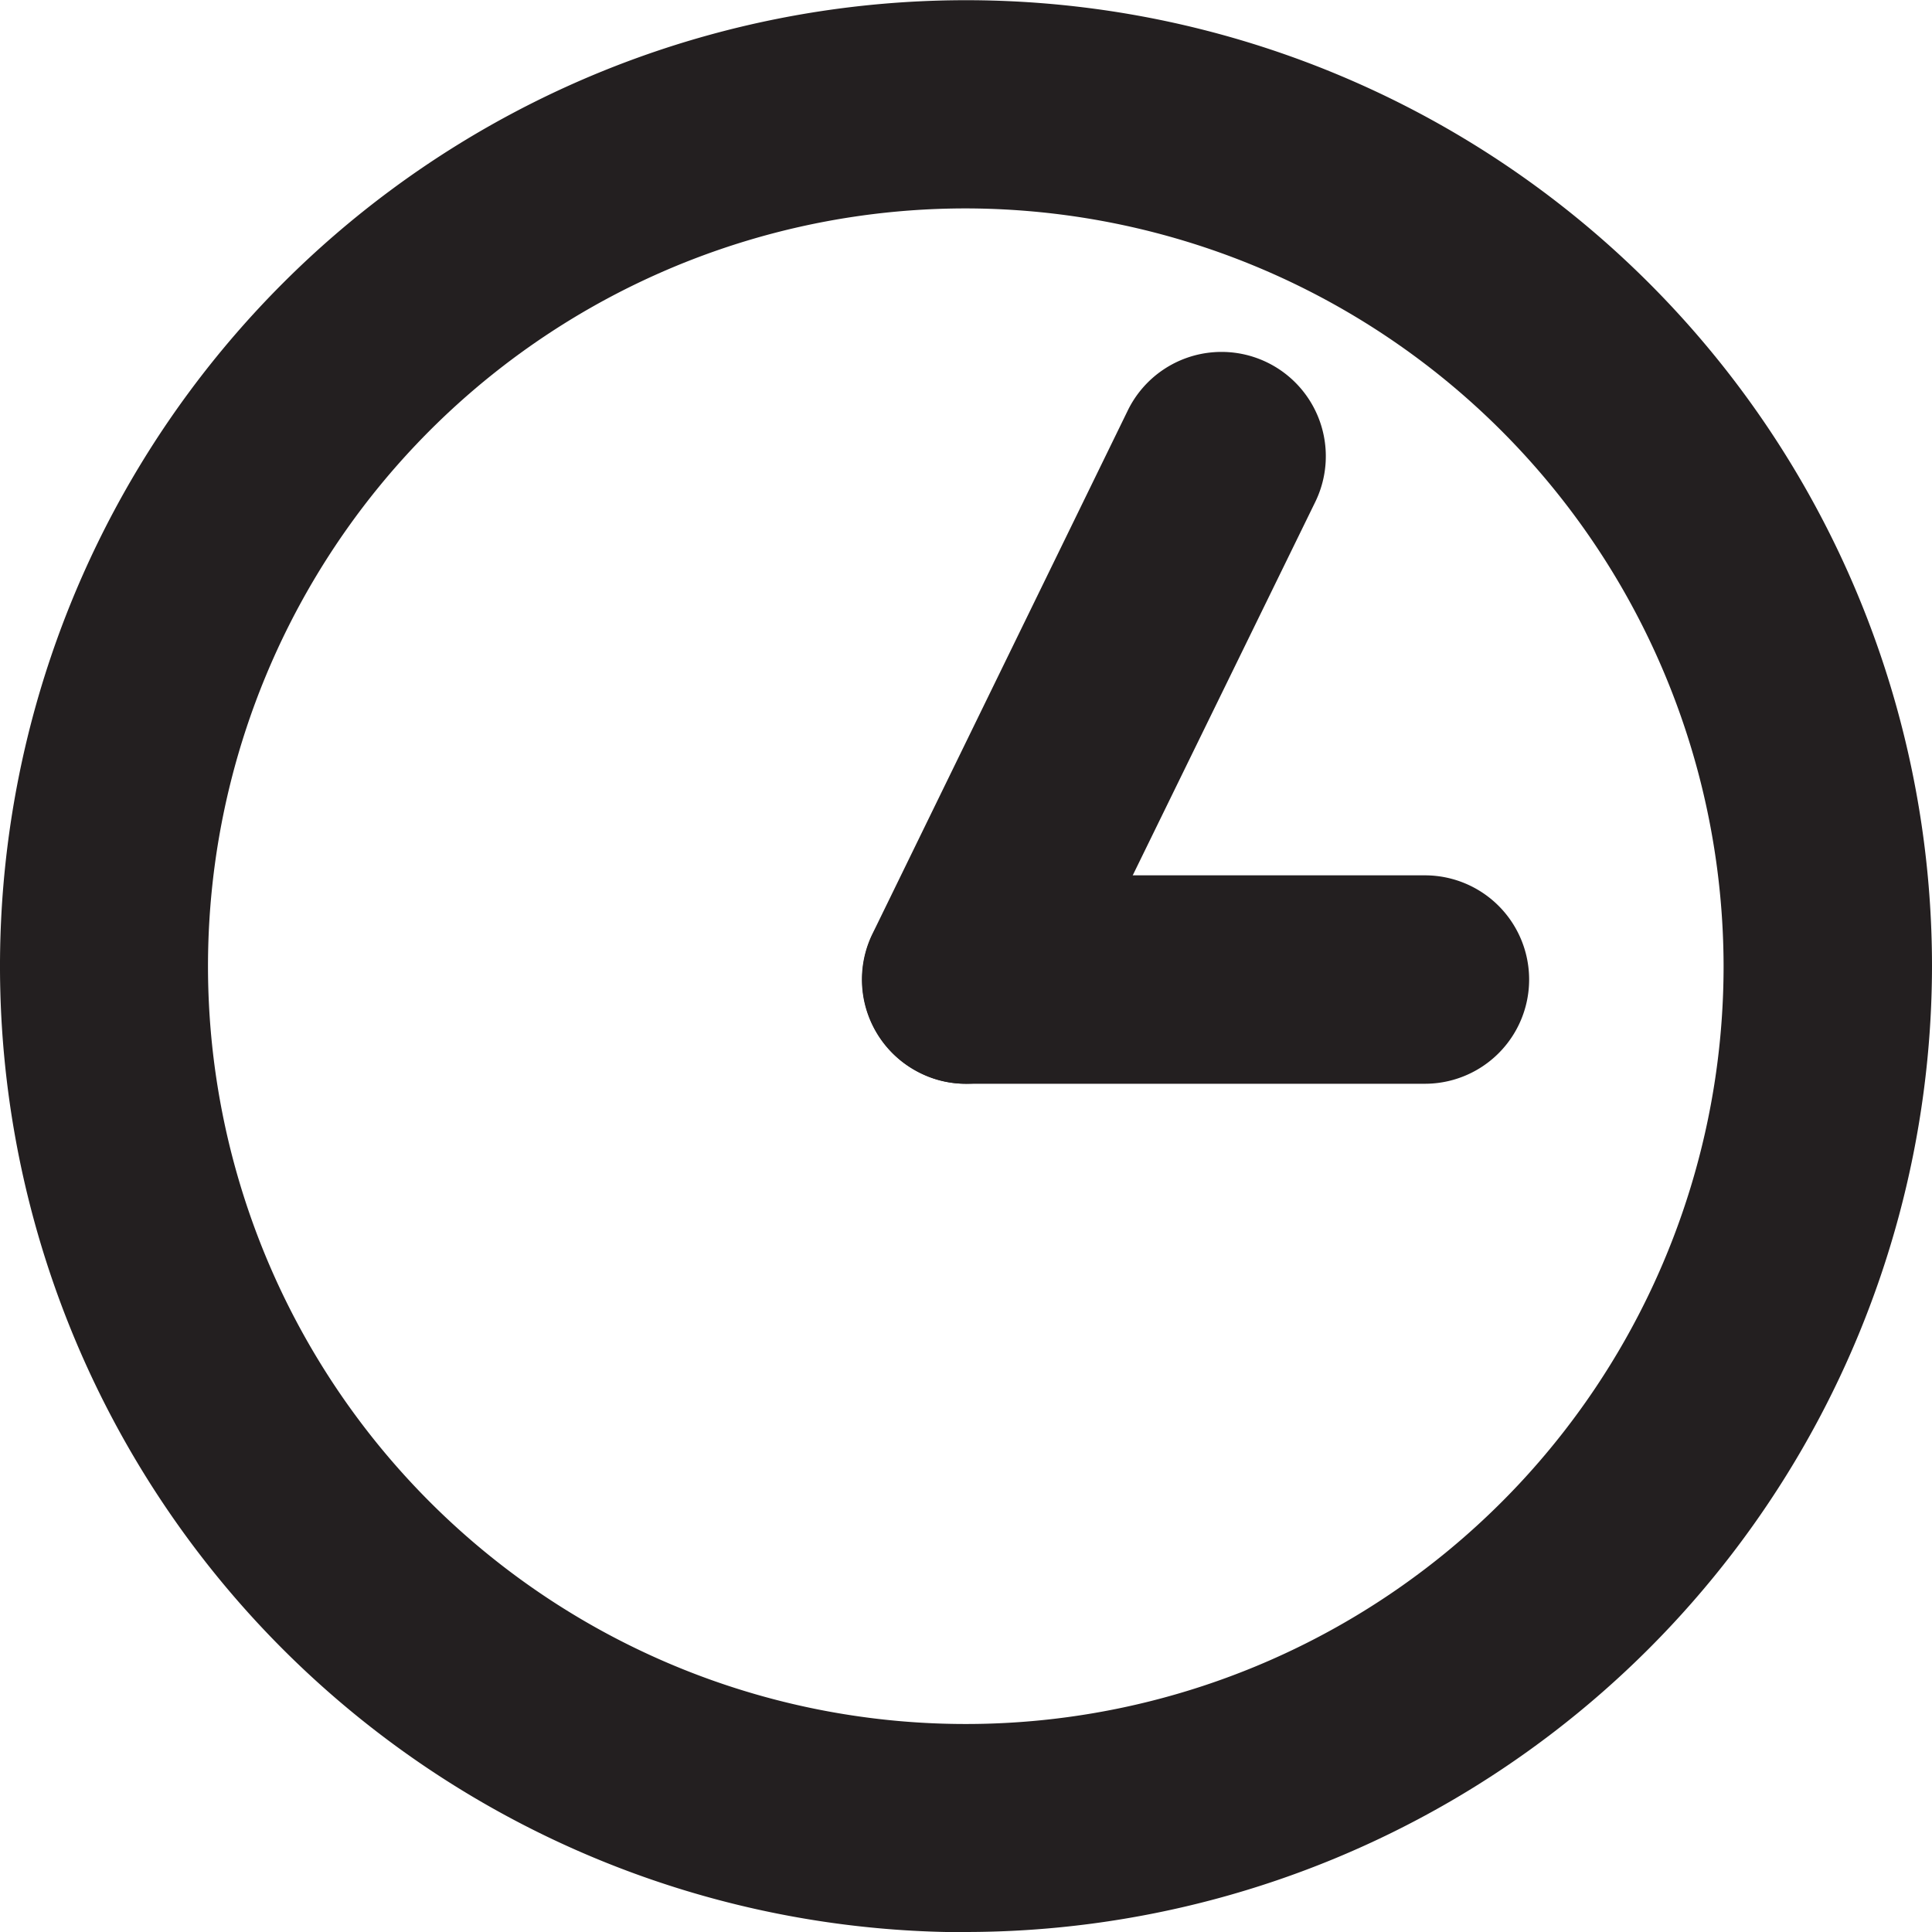
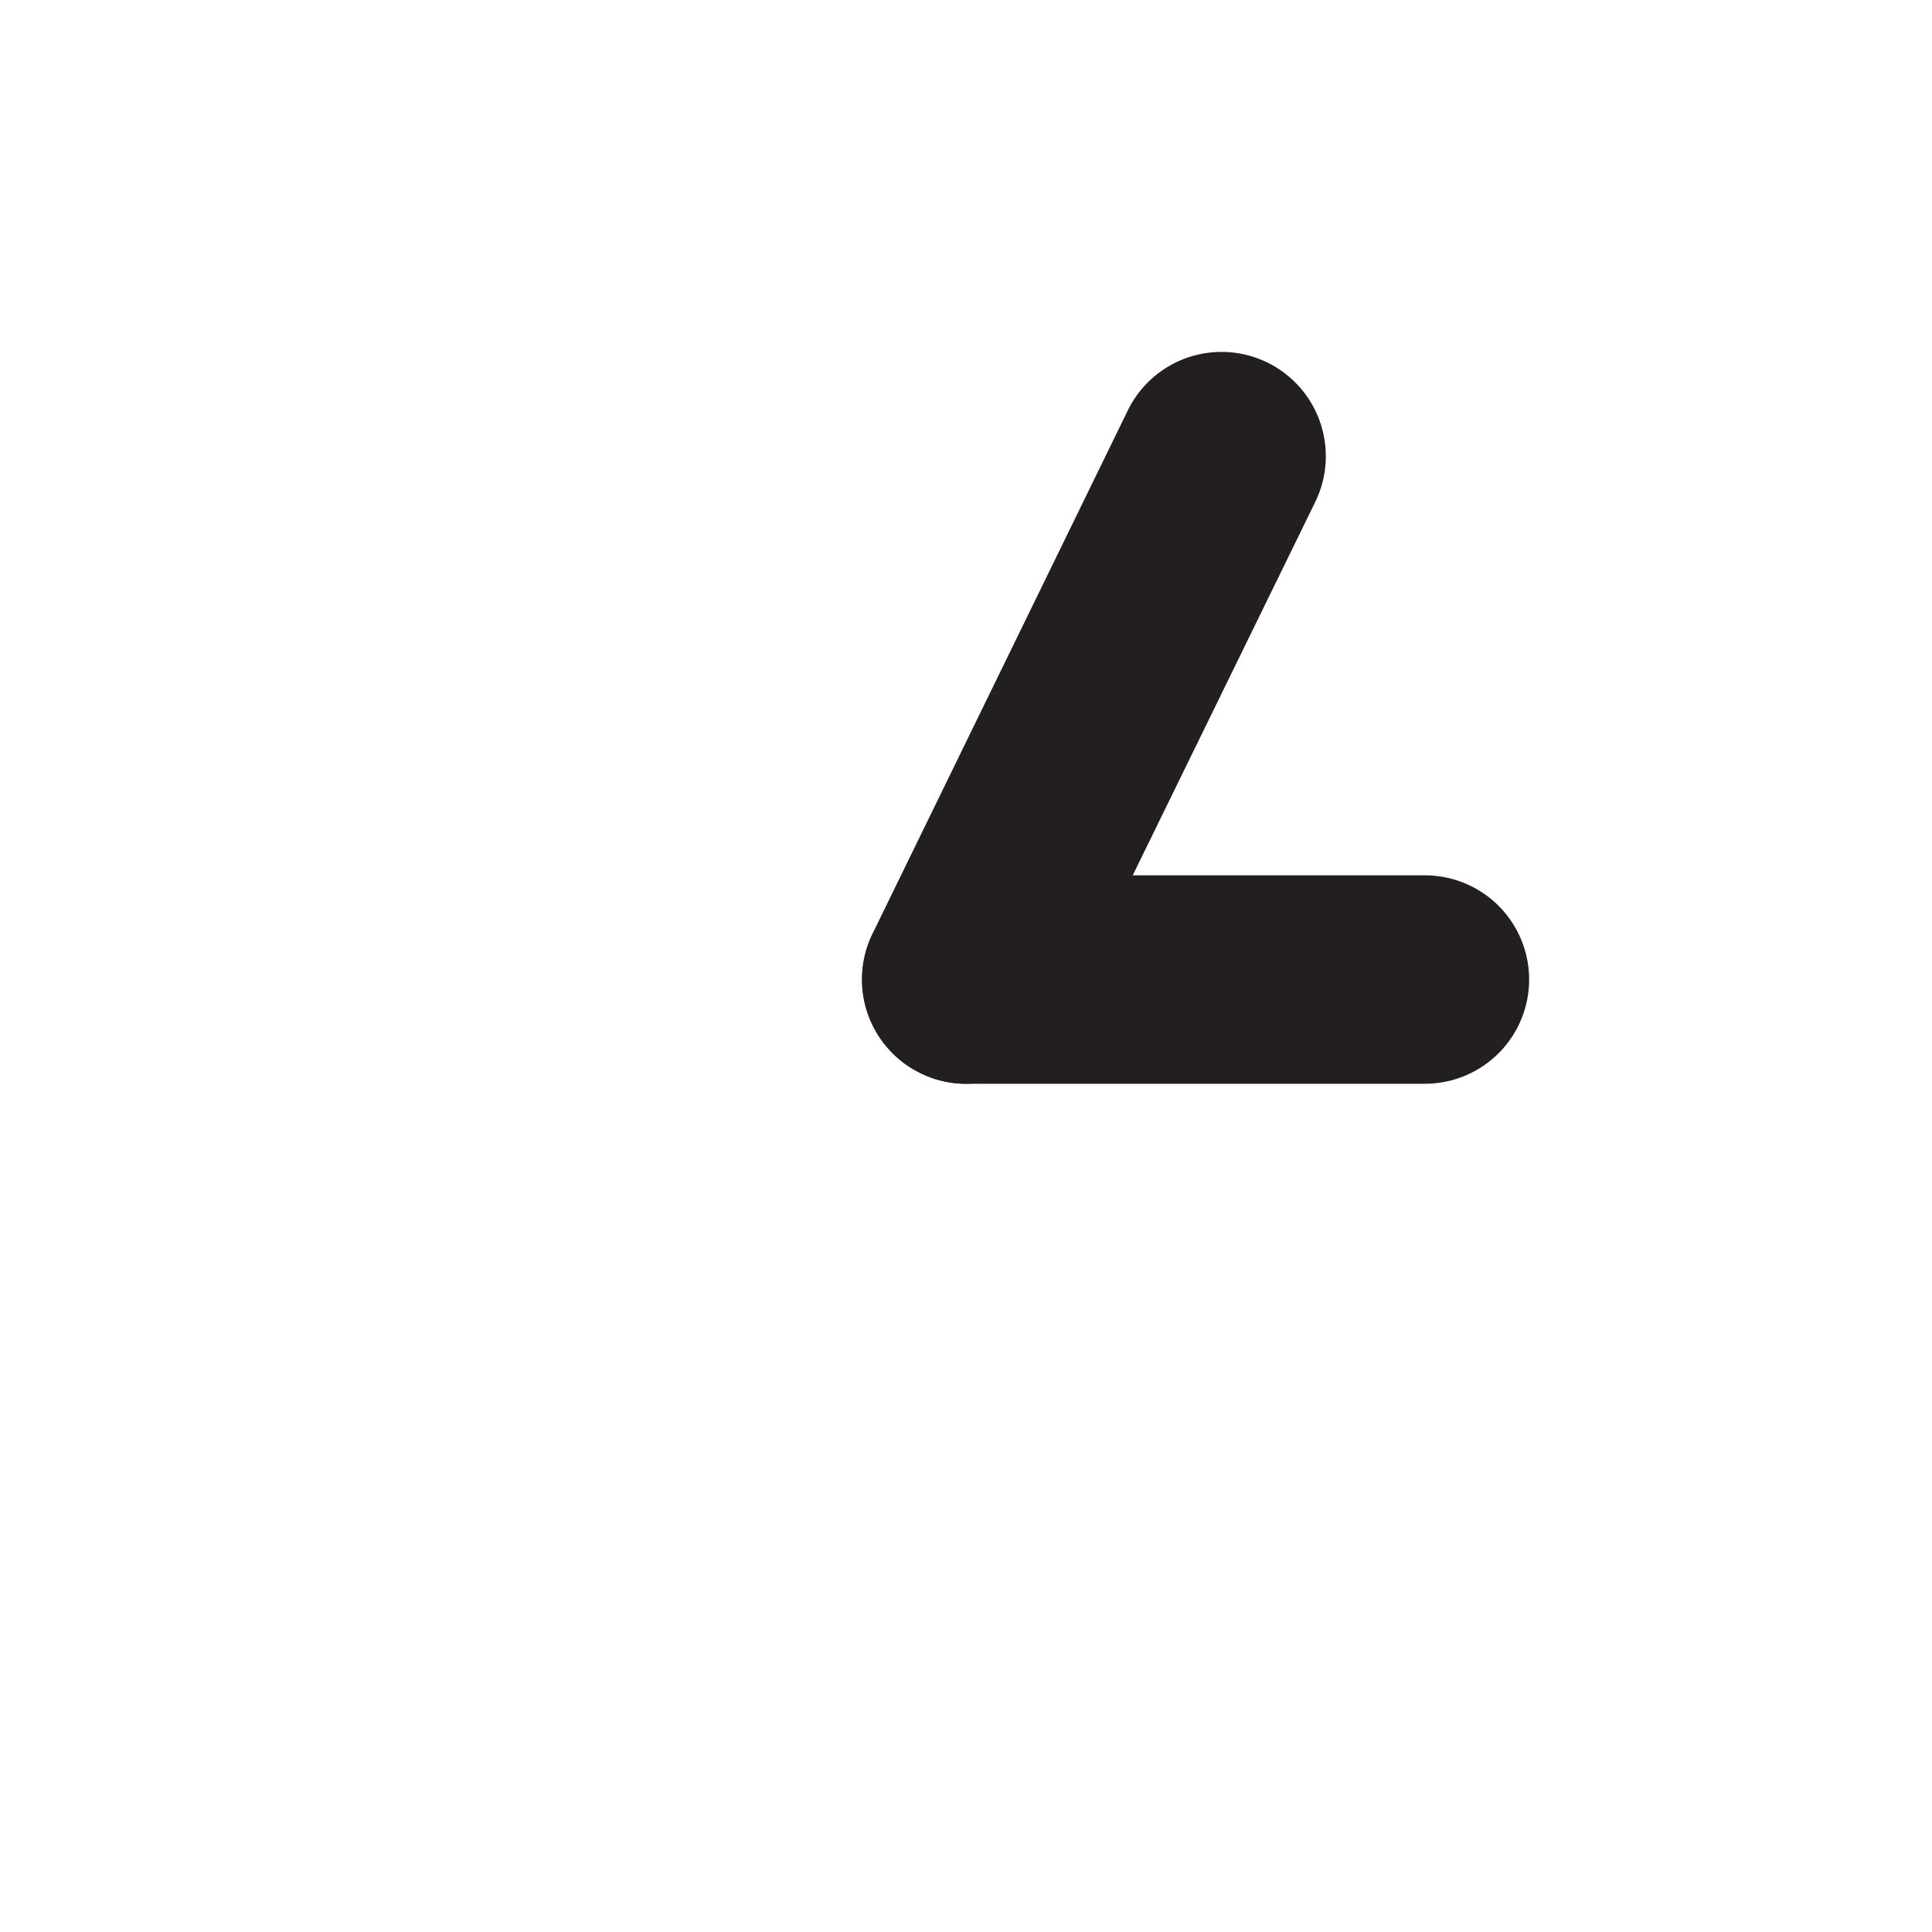
<svg xmlns="http://www.w3.org/2000/svg" viewBox="0 0 92.7 92.7">
  <defs>
    <style>.cls-1{fill:#231f20;}</style>
  </defs>
  <title>time_icon</title>
  <g id="Layer_2" data-name="Layer 2">
    <g id="Layer_1-2" data-name="Layer 1">
-       <path class="cls-1" d="M46.35,10A36.36,36.36,0,1,0,82.7,46.35,36.41,36.41,0,0,0,46.35,10m0,82.71A46.35,46.35,0,1,1,92.7,46.35,46.4,46.4,0,0,1,46.35,92.7" />
      <path class="cls-1" d="M46.34,52a4.87,4.87,0,0,1-2.18-.51,5,5,0,0,1-2.3-6.68L54.11,19.7a5,5,0,0,1,9,4.38L50.84,49.18A5,5,0,0,1,46.34,52" />
      <path class="cls-1" d="M68.37,52h-22a5,5,0,0,1,0-10h22a5,5,0,0,1,0,10" />
    </g>
  </g>
</svg>